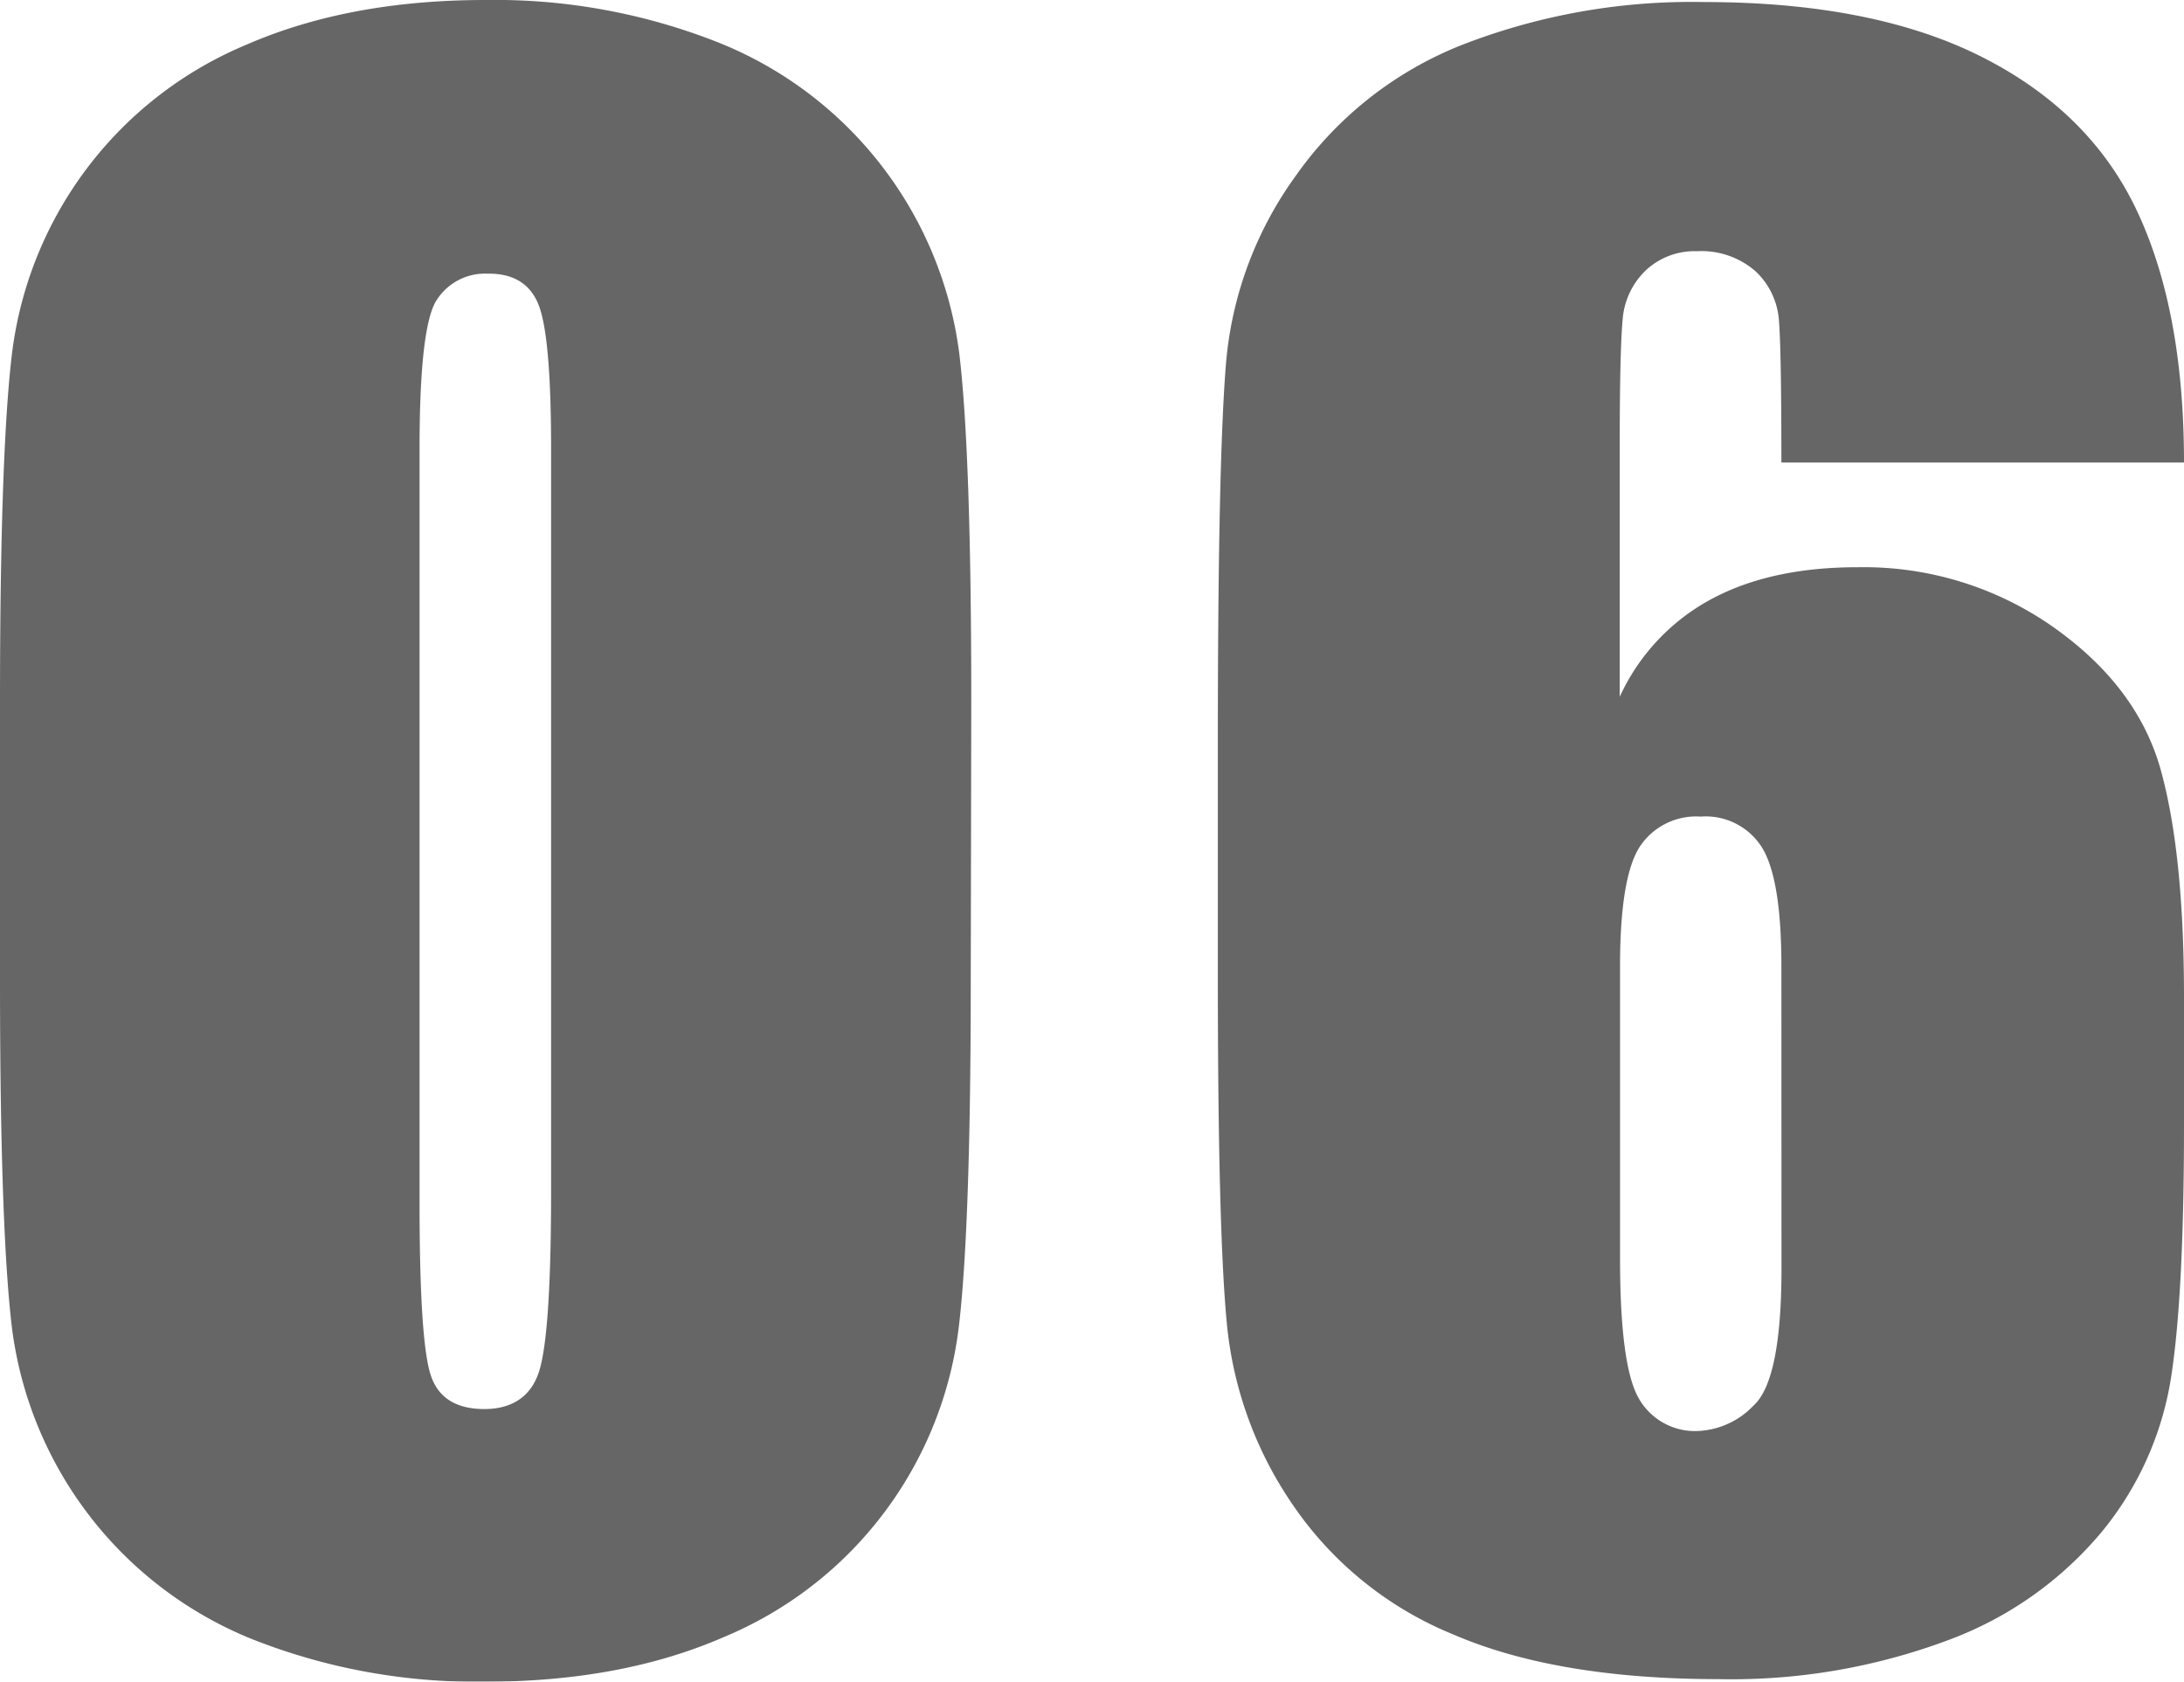
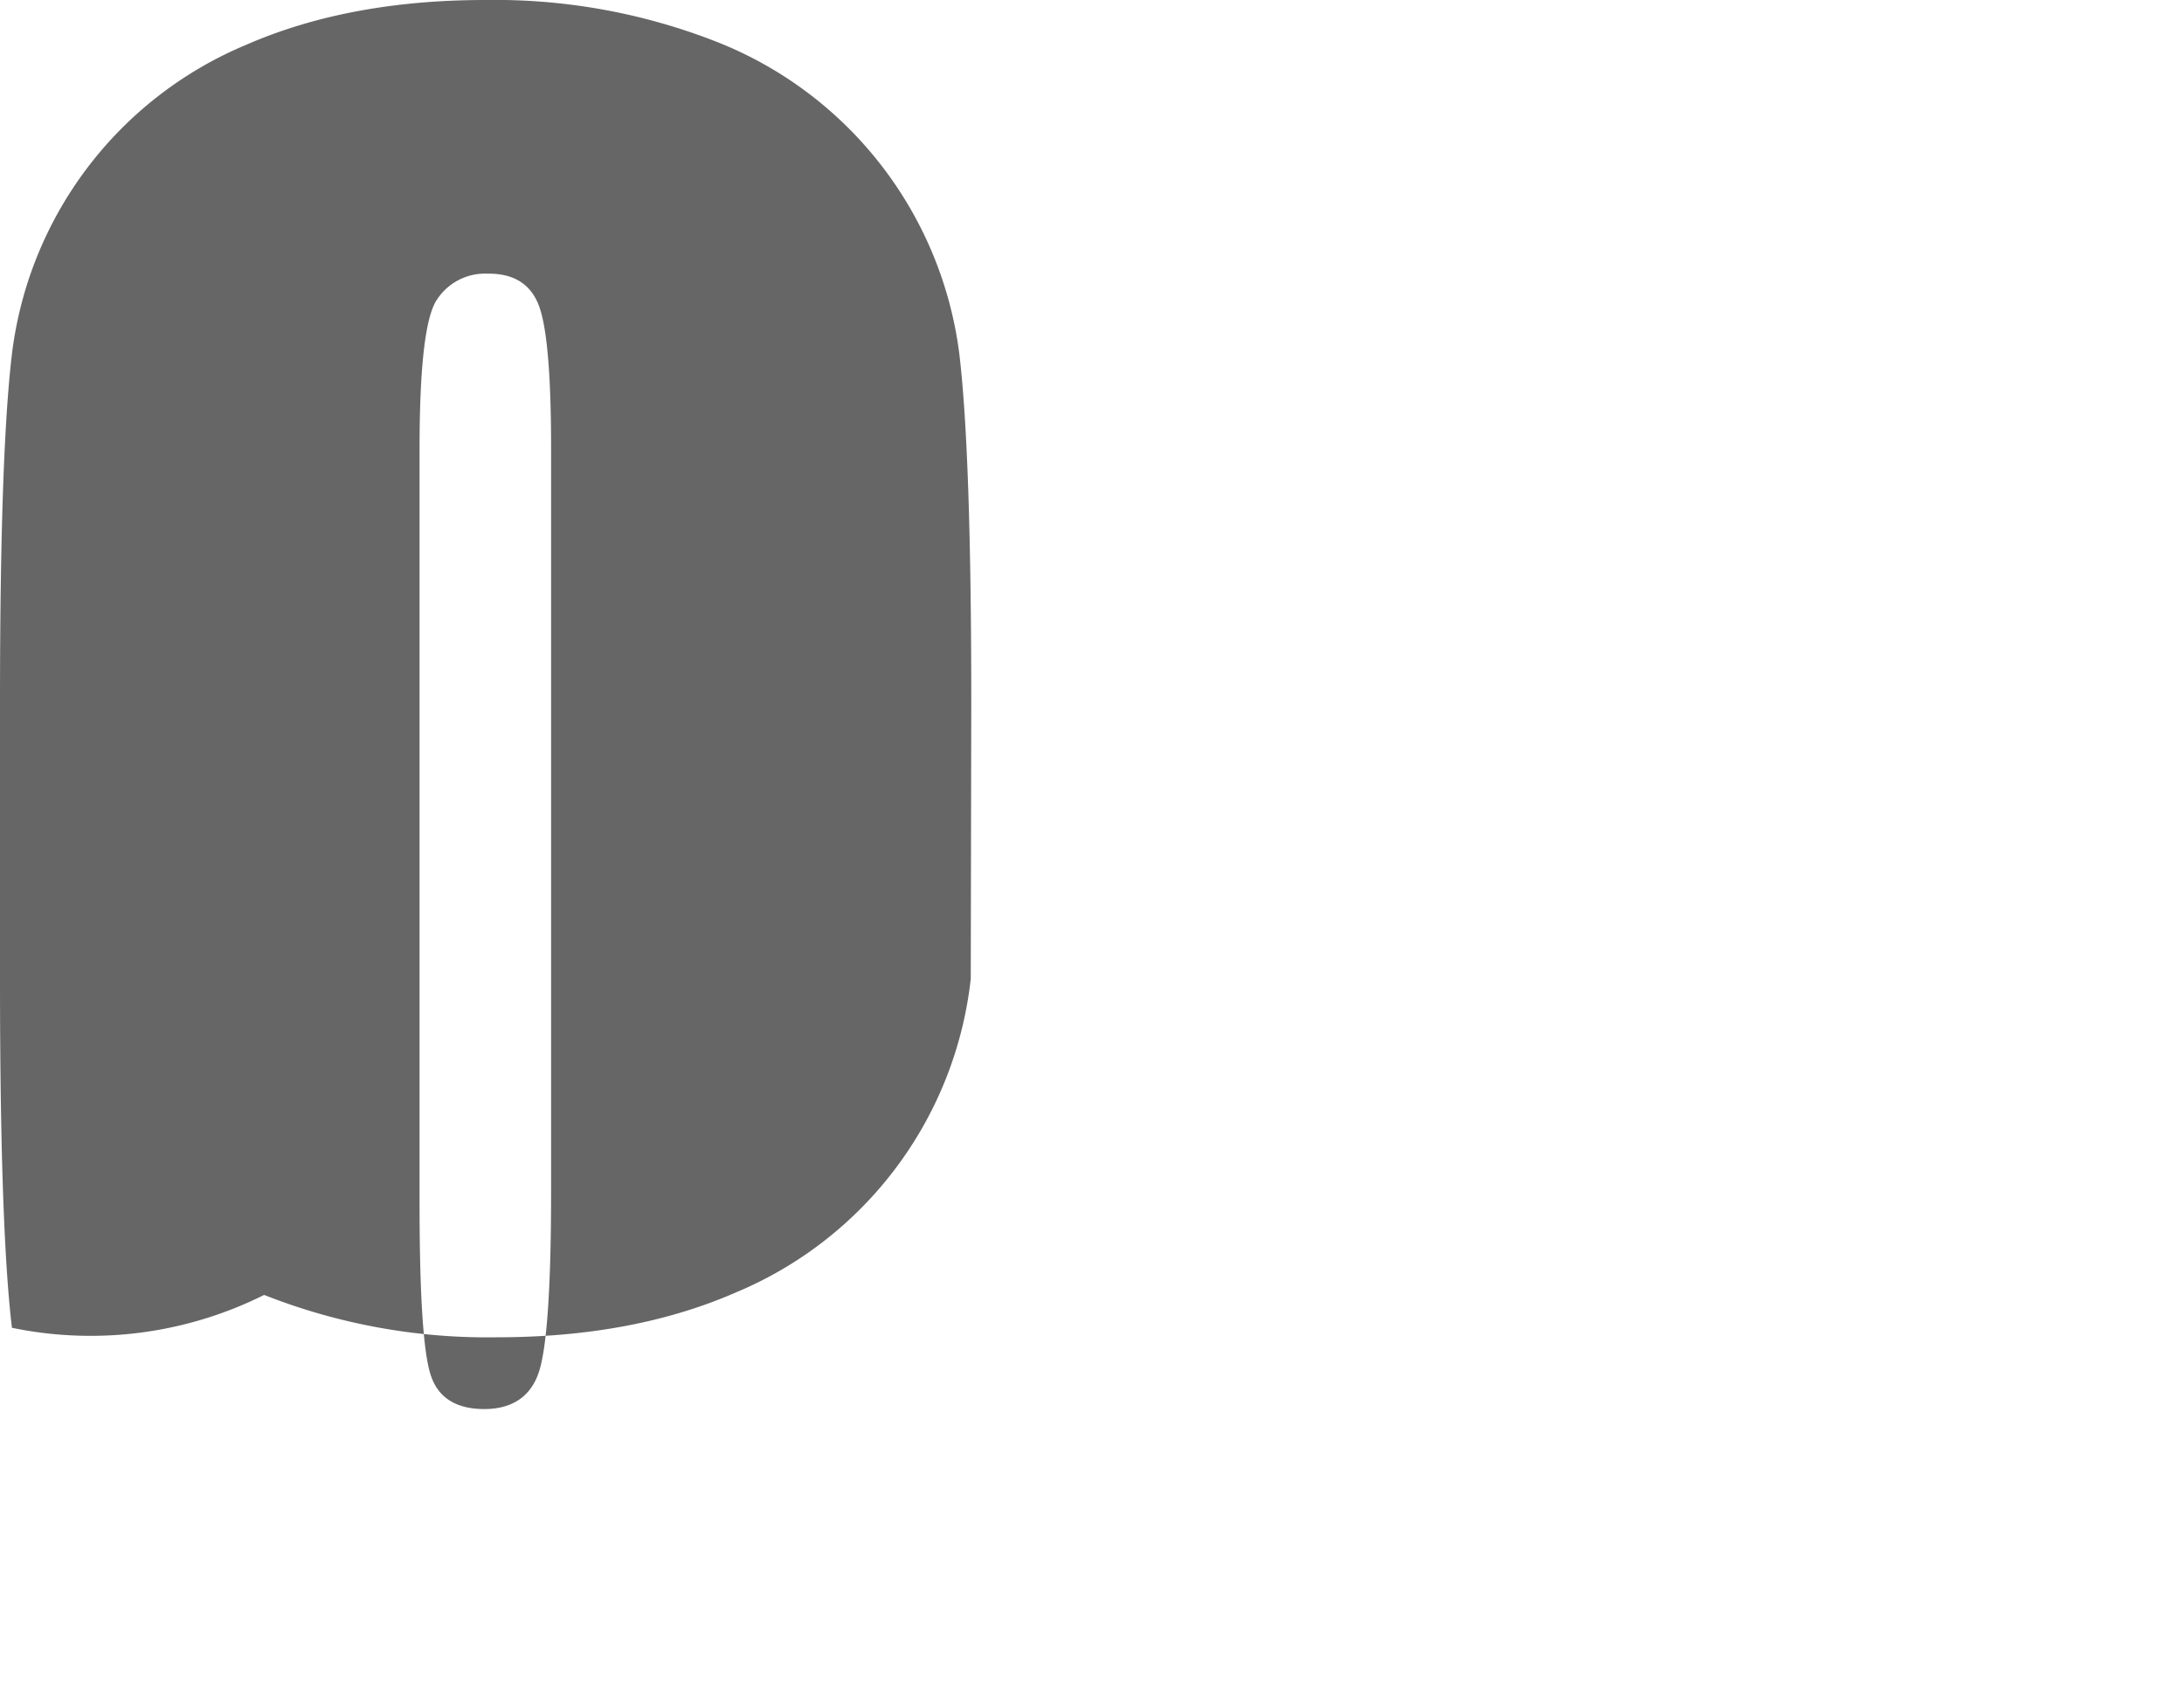
<svg xmlns="http://www.w3.org/2000/svg" viewBox="0 0 214 164.75">
  <defs>
    <style>.cls-1{opacity:0.6;}</style>
  </defs>
  <g id="レイヤー_2" data-name="レイヤー 2">
    <g id="design">
      <g class="cls-1">
-         <path d="M95.12,95.9q0,23.82-1.13,33.74a37.8,37.8,0,0,1-23,30.71q-10.06,4.4-23.44,4.4a59.62,59.62,0,0,1-22.8-4.15A38.06,38.06,0,0,1,1.17,130.08Q0,120.31,0,95.9V68.85Q0,45,1.12,35.11a37.78,37.78,0,0,1,23-30.72Q34.18,0,47.56,0a59.5,59.5,0,0,1,22.8,4.15A38,38,0,0,1,94,34.67q1.17,9.77,1.17,34.18ZM54,44q0-11-1.22-14.12t-5-3.07a5.62,5.62,0,0,0-4.93,2.49Q41.11,31.74,41.11,44v73.82q0,13.77,1.13,17c.74,2.14,2.49,3.22,5.22,3.22s4.59-1.24,5.37-3.71S54,125.91,54,116.6Z" />
-         <path d="M214,45.31H174.55q0-11-.24-13.91A7.29,7.29,0,0,0,172,26.56a8.06,8.06,0,0,0-5.71-1.95,7,7,0,0,0-5,1.85A7.43,7.43,0,0,0,159,31.25q-.28,2.93-.29,11.82V68.26a20.57,20.57,0,0,1,8.89-9.52q5.85-3.18,14.45-3.17a32.31,32.31,0,0,1,19.14,5.86q8.29,5.85,10.55,14.06T214,97.66v12.59q0,16.6-1.27,24.71A31.47,31.47,0,0,1,206,150a35.7,35.7,0,0,1-15.14,10.69,60.59,60.59,0,0,1-22.41,3.81q-15.92,0-26.08-4.39a35,35,0,0,1-15.67-12.65,37.68,37.68,0,0,1-6.44-17.33q-.94-9.09-.93-35.26V73q0-28.23.83-37.74a36.51,36.51,0,0,1,6.78-18A36.17,36.17,0,0,1,143.15,4.44,62.06,62.06,0,0,1,166.93.2q16.6,0,27.25,5.37T209.41,20.7Q214,30.47,214,45.31ZM174.55,94.63q0-8.4-1.85-11.52A6.5,6.5,0,0,0,166.64,80a6.61,6.61,0,0,0-6,3c-1.26,2-1.9,5.87-1.9,11.67v28.61q0,10.46,1.81,13.67a6.33,6.33,0,0,0,6,3.23,8,8,0,0,0,5.28-2.49q2.73-2.49,2.73-13.43Z" />
+         <path d="M95.12,95.9a37.8,37.8,0,0,1-23,30.71q-10.06,4.4-23.44,4.4a59.62,59.62,0,0,1-22.8-4.15A38.06,38.06,0,0,1,1.17,130.08Q0,120.31,0,95.9V68.85Q0,45,1.12,35.11a37.78,37.78,0,0,1,23-30.72Q34.18,0,47.56,0a59.5,59.5,0,0,1,22.8,4.15A38,38,0,0,1,94,34.67q1.17,9.77,1.17,34.18ZM54,44q0-11-1.22-14.12t-5-3.07a5.62,5.62,0,0,0-4.93,2.49Q41.11,31.74,41.11,44v73.82q0,13.77,1.13,17c.74,2.14,2.49,3.22,5.22,3.22s4.59-1.24,5.37-3.71S54,125.91,54,116.6Z" />
      </g>
    </g>
  </g>
</svg>